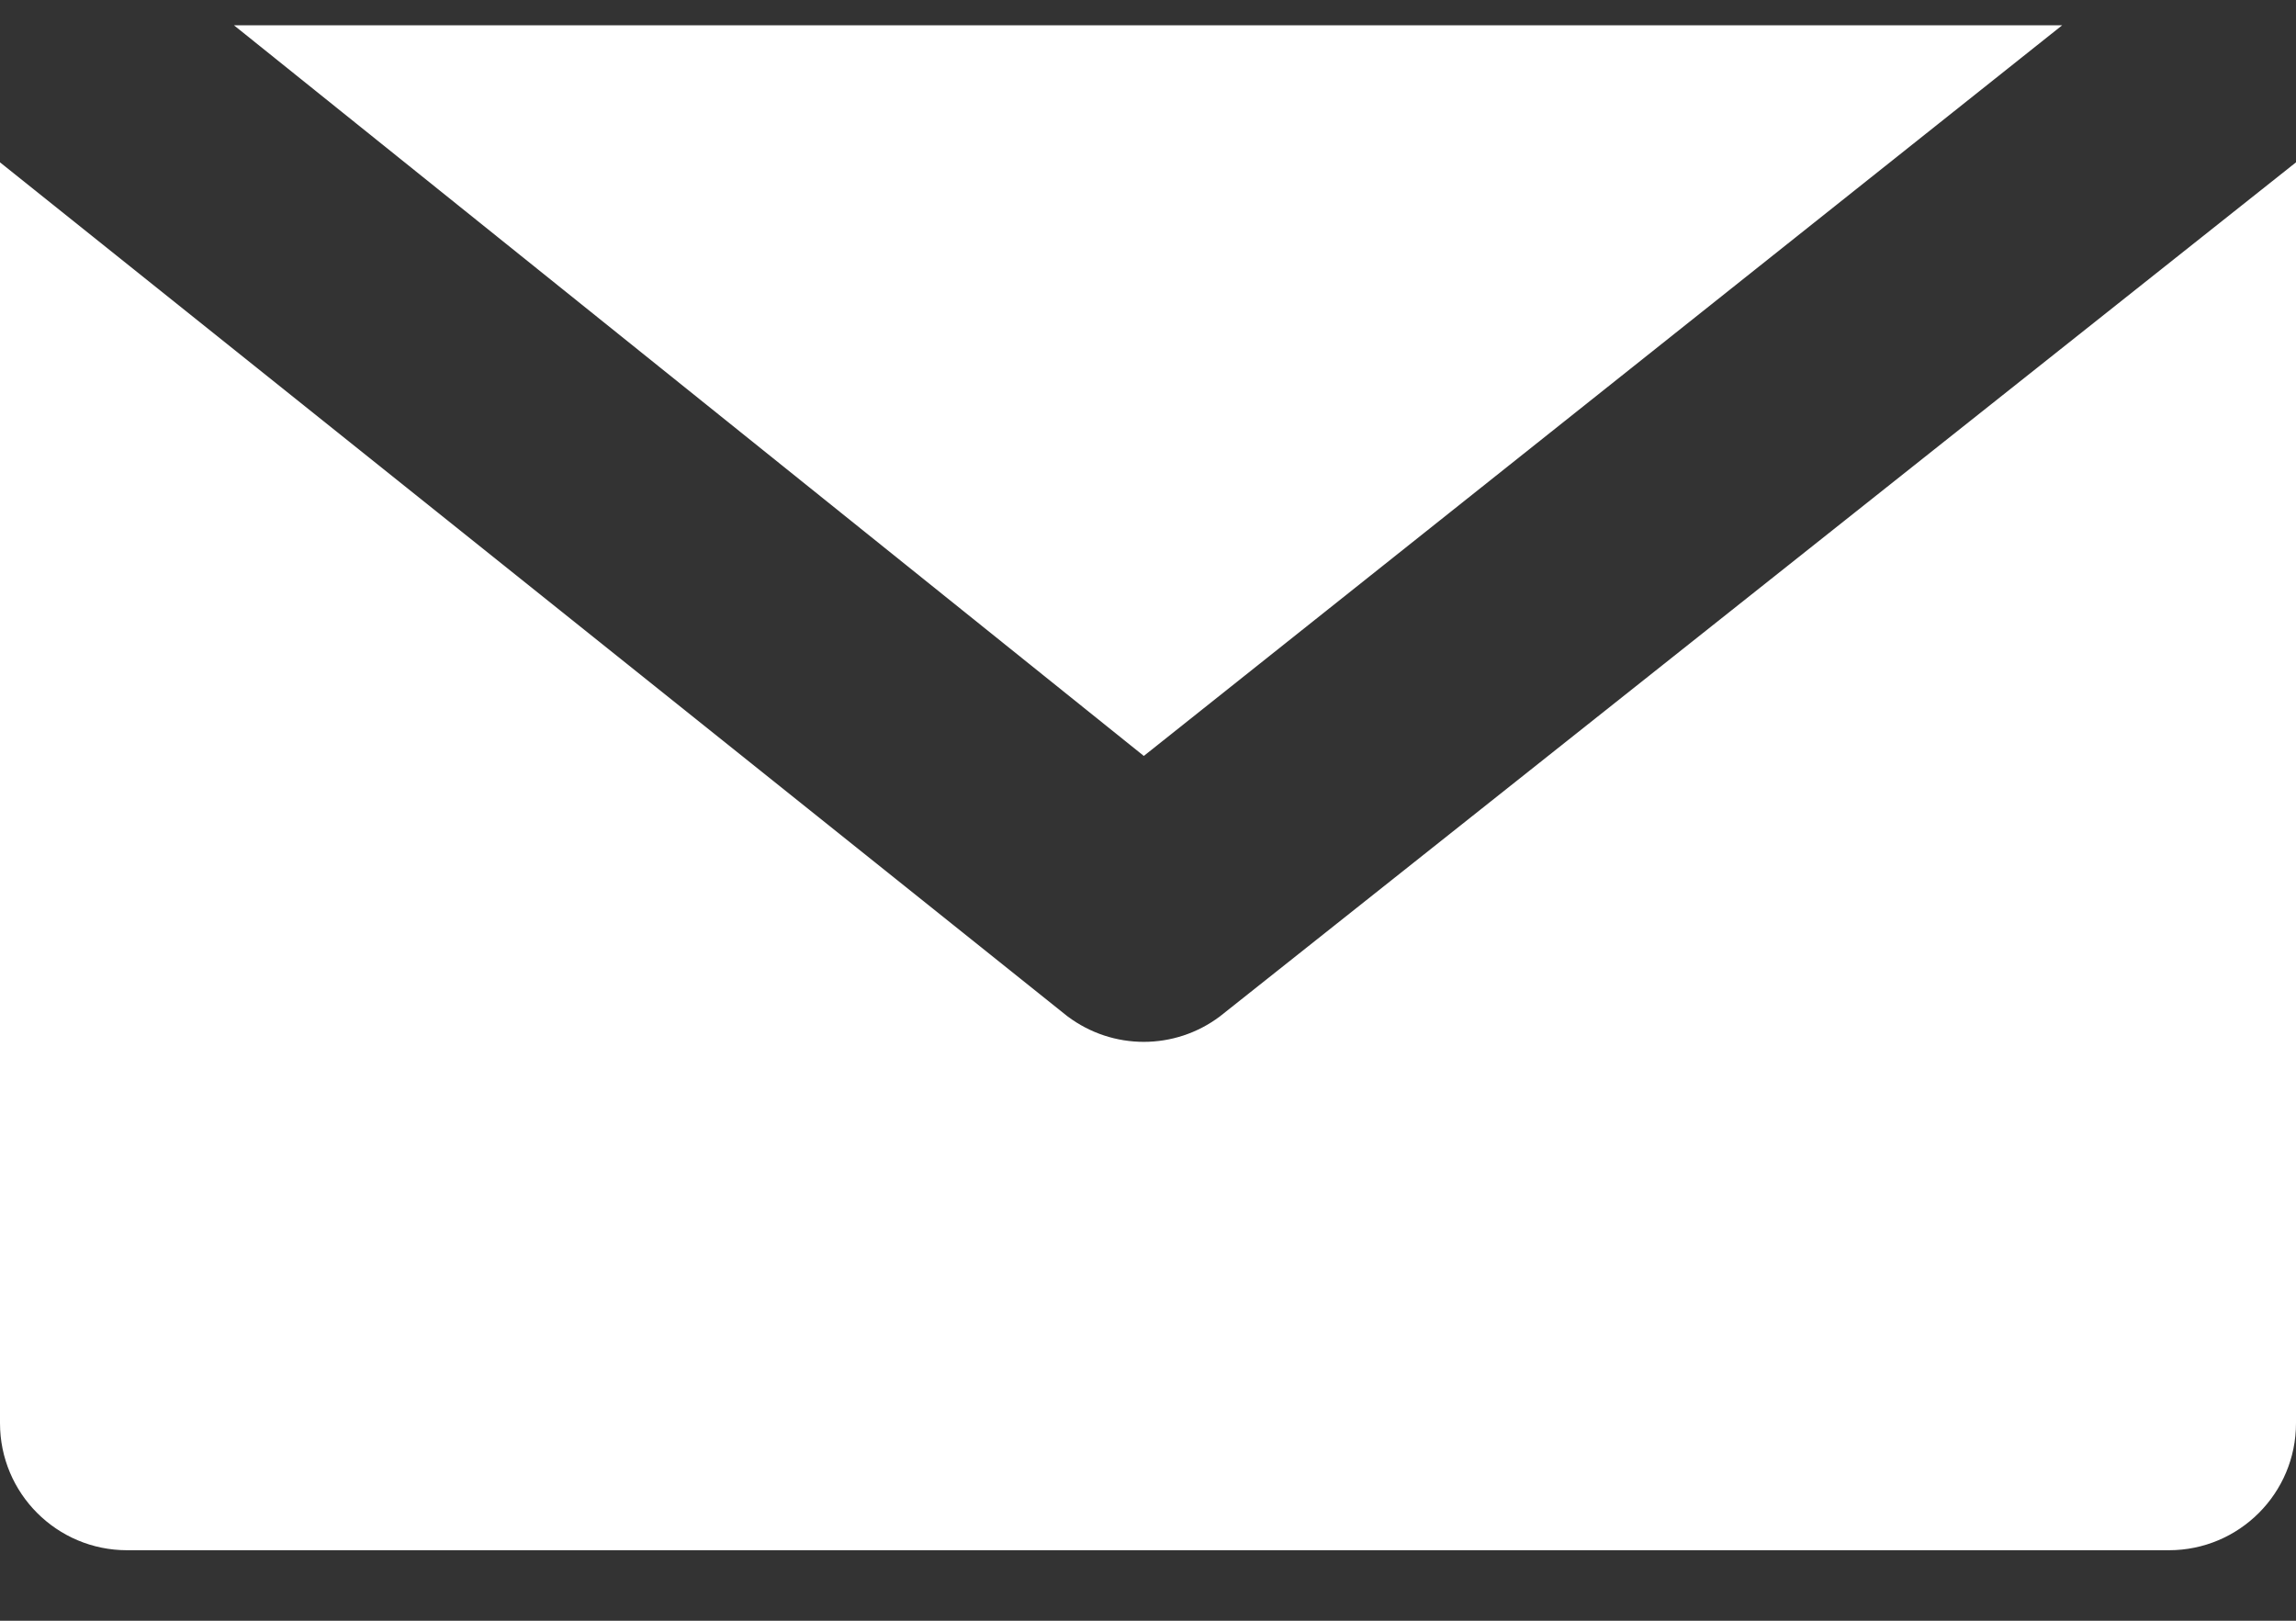
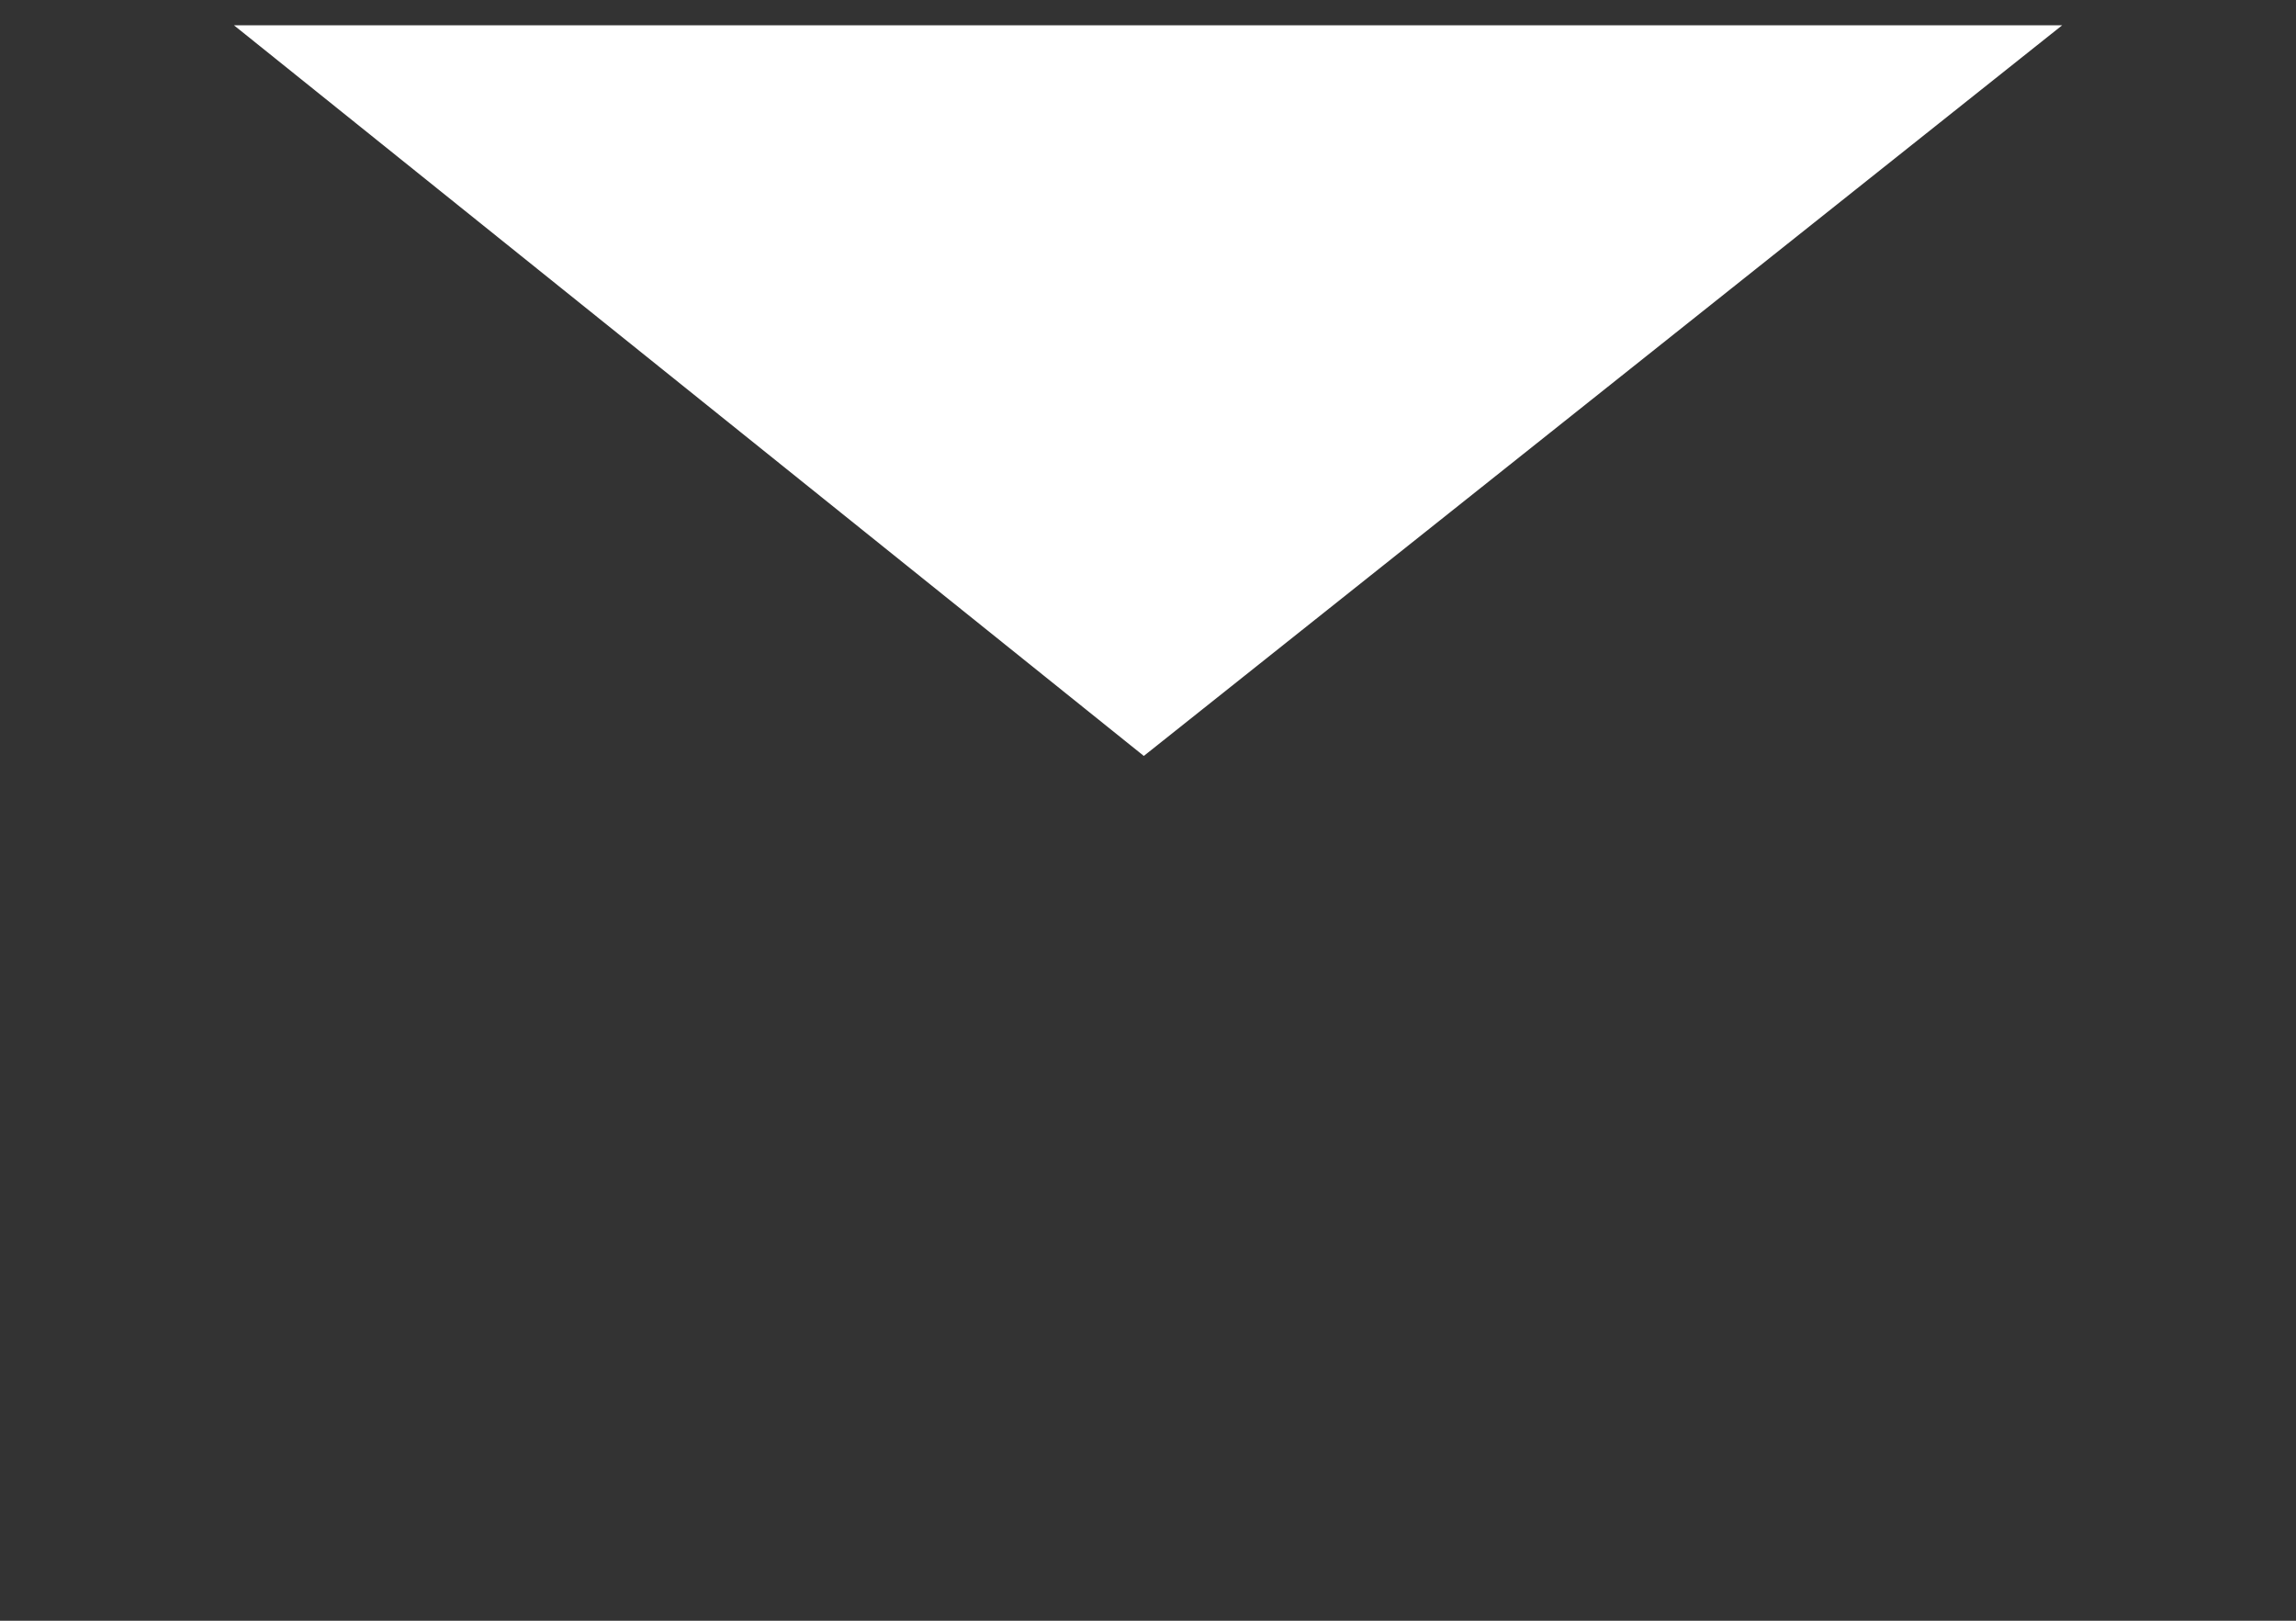
<svg xmlns="http://www.w3.org/2000/svg" width="17" height="12" viewBox="0 0 17 12" fill="none">
  <rect x="0" y="0" width="17" height="12" fill="#333333" stroke="none" />
-   <path d="M1.732 0.187L8.469 5.597L15.269 0.187H1.732Z" fill="white" />
-   <path d="M9.033 7.525C8.866 7.651 8.667 7.714 8.469 7.714C8.27 7.714 8.072 7.651 7.904 7.525L0 1.202V10.537C0 11.057 0.421 11.478 0.941 11.478H16.059C16.579 11.478 17 11.057 17 10.537V1.202L9.033 7.525Z" fill="white" />
+   <path d="M1.732 0.187L8.469 5.597L15.269 0.187H1.732" fill="white" />
</svg>